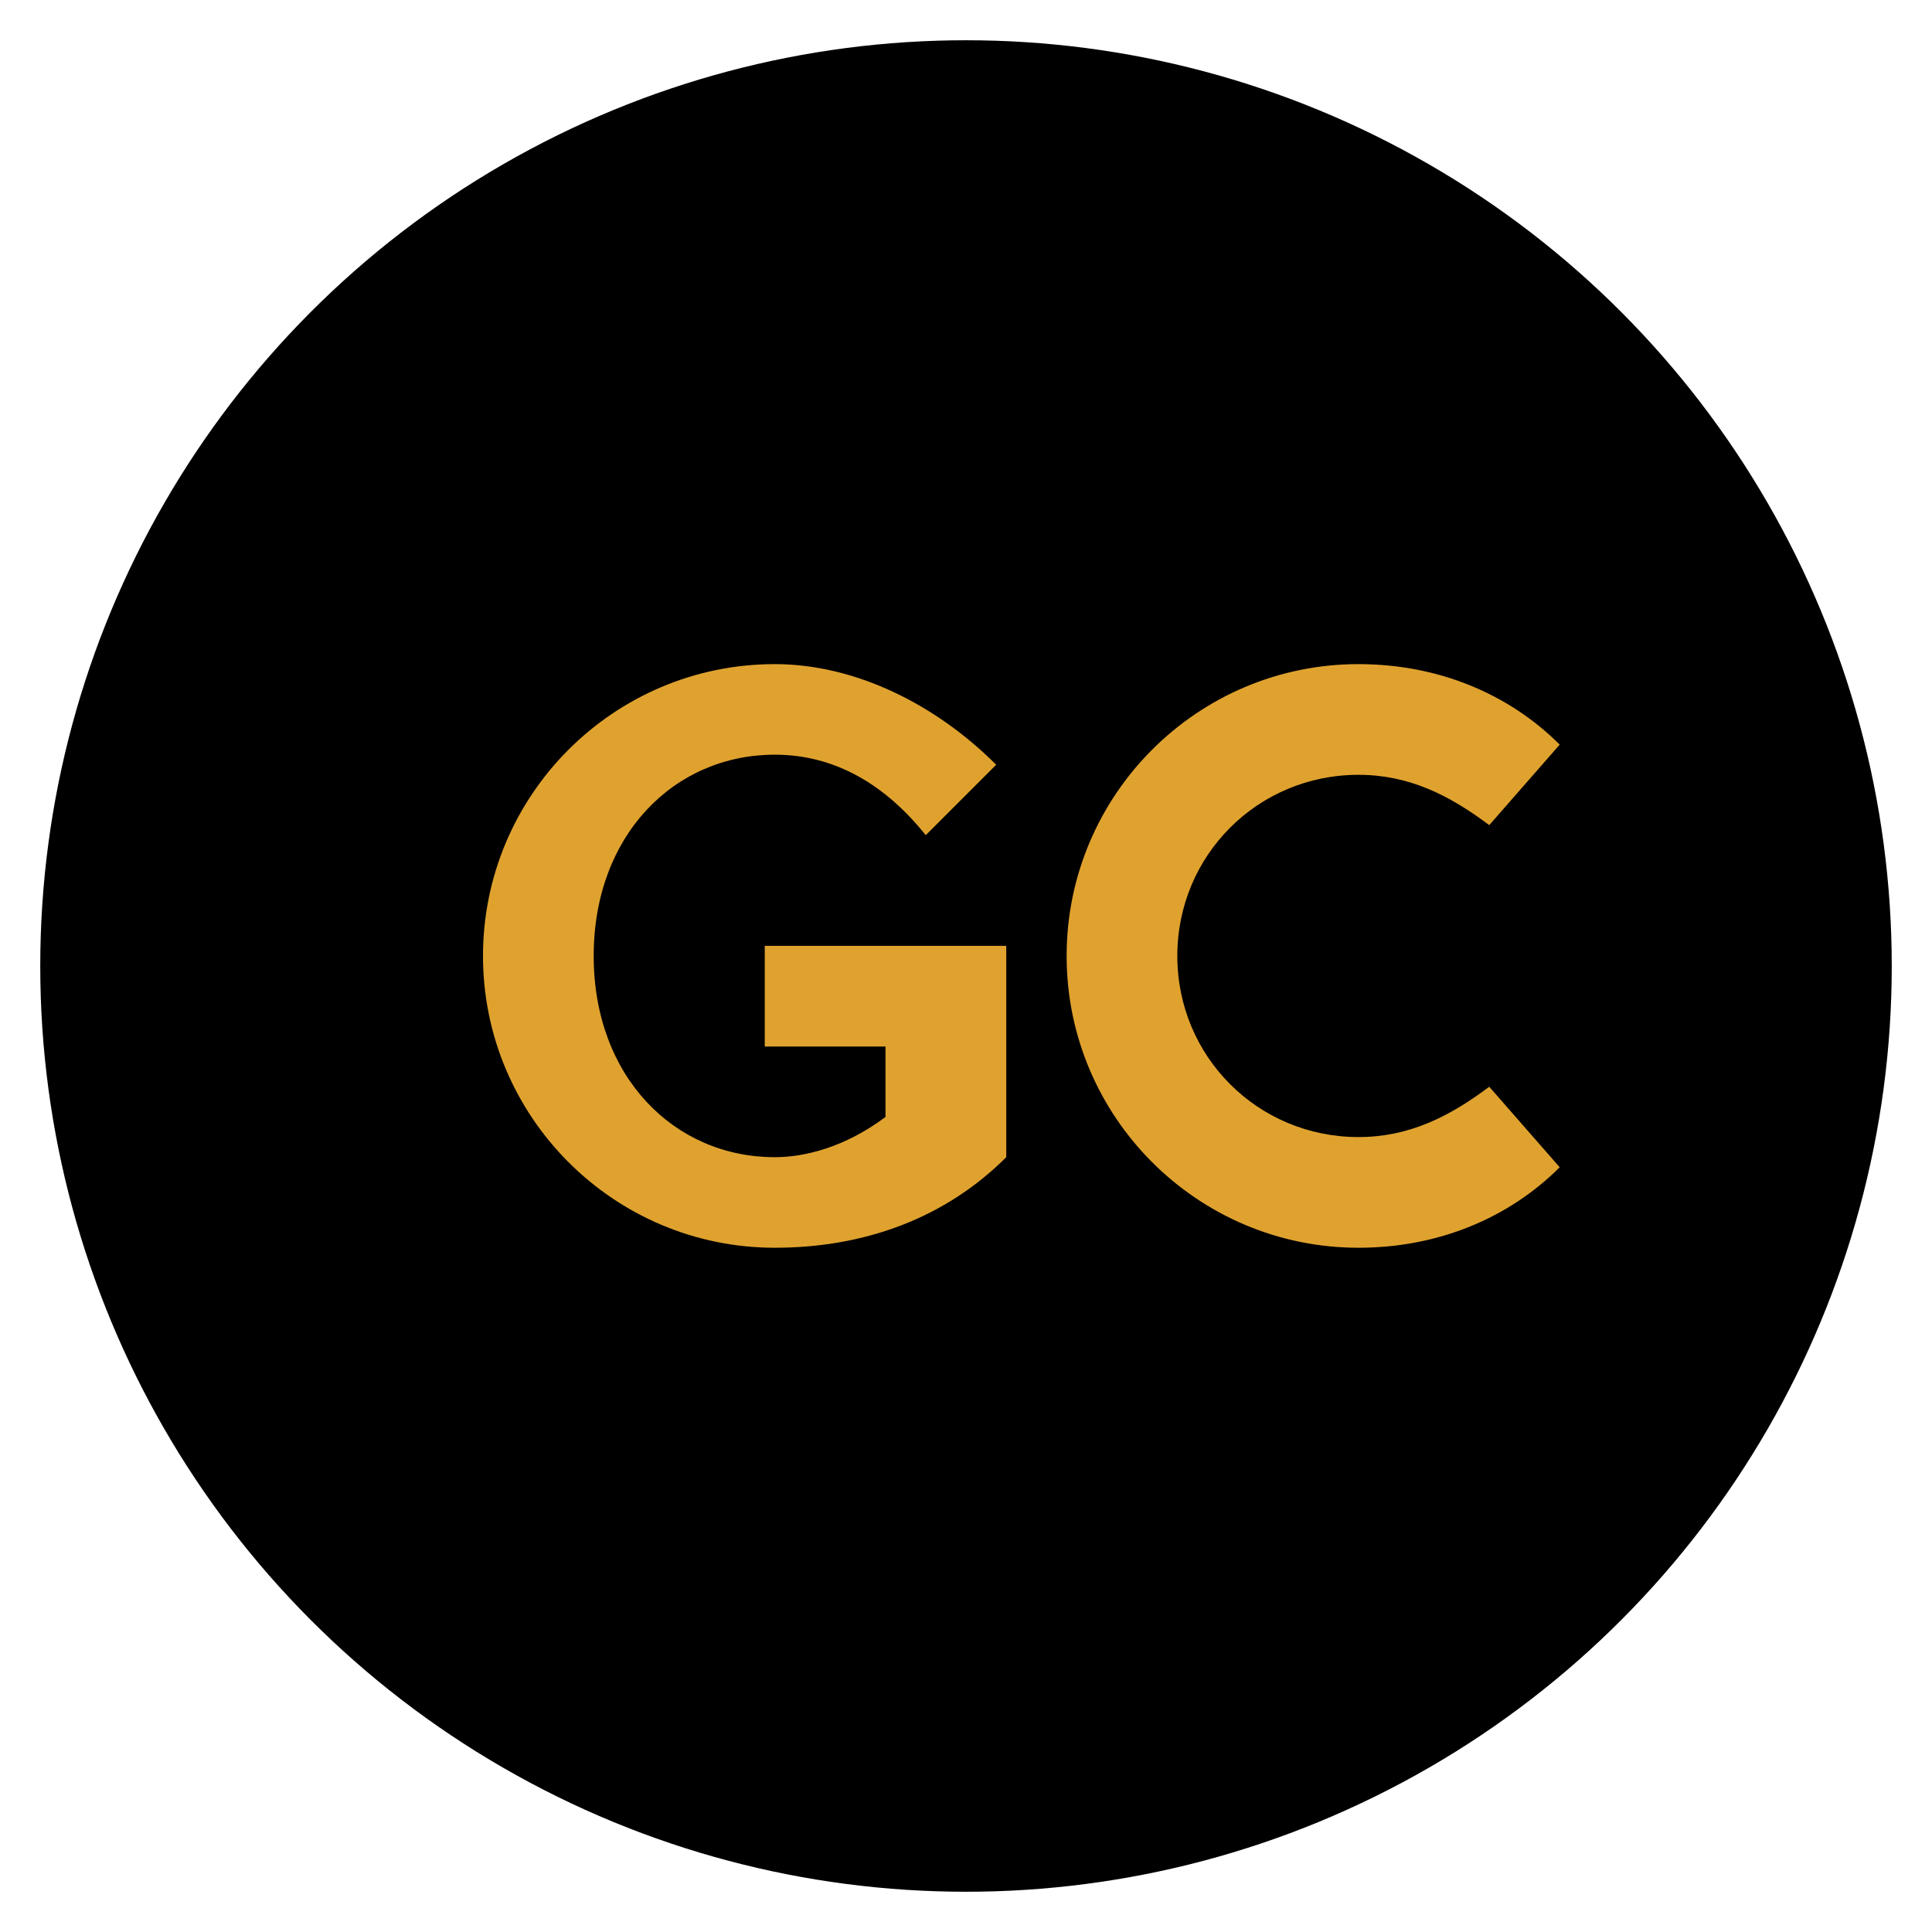
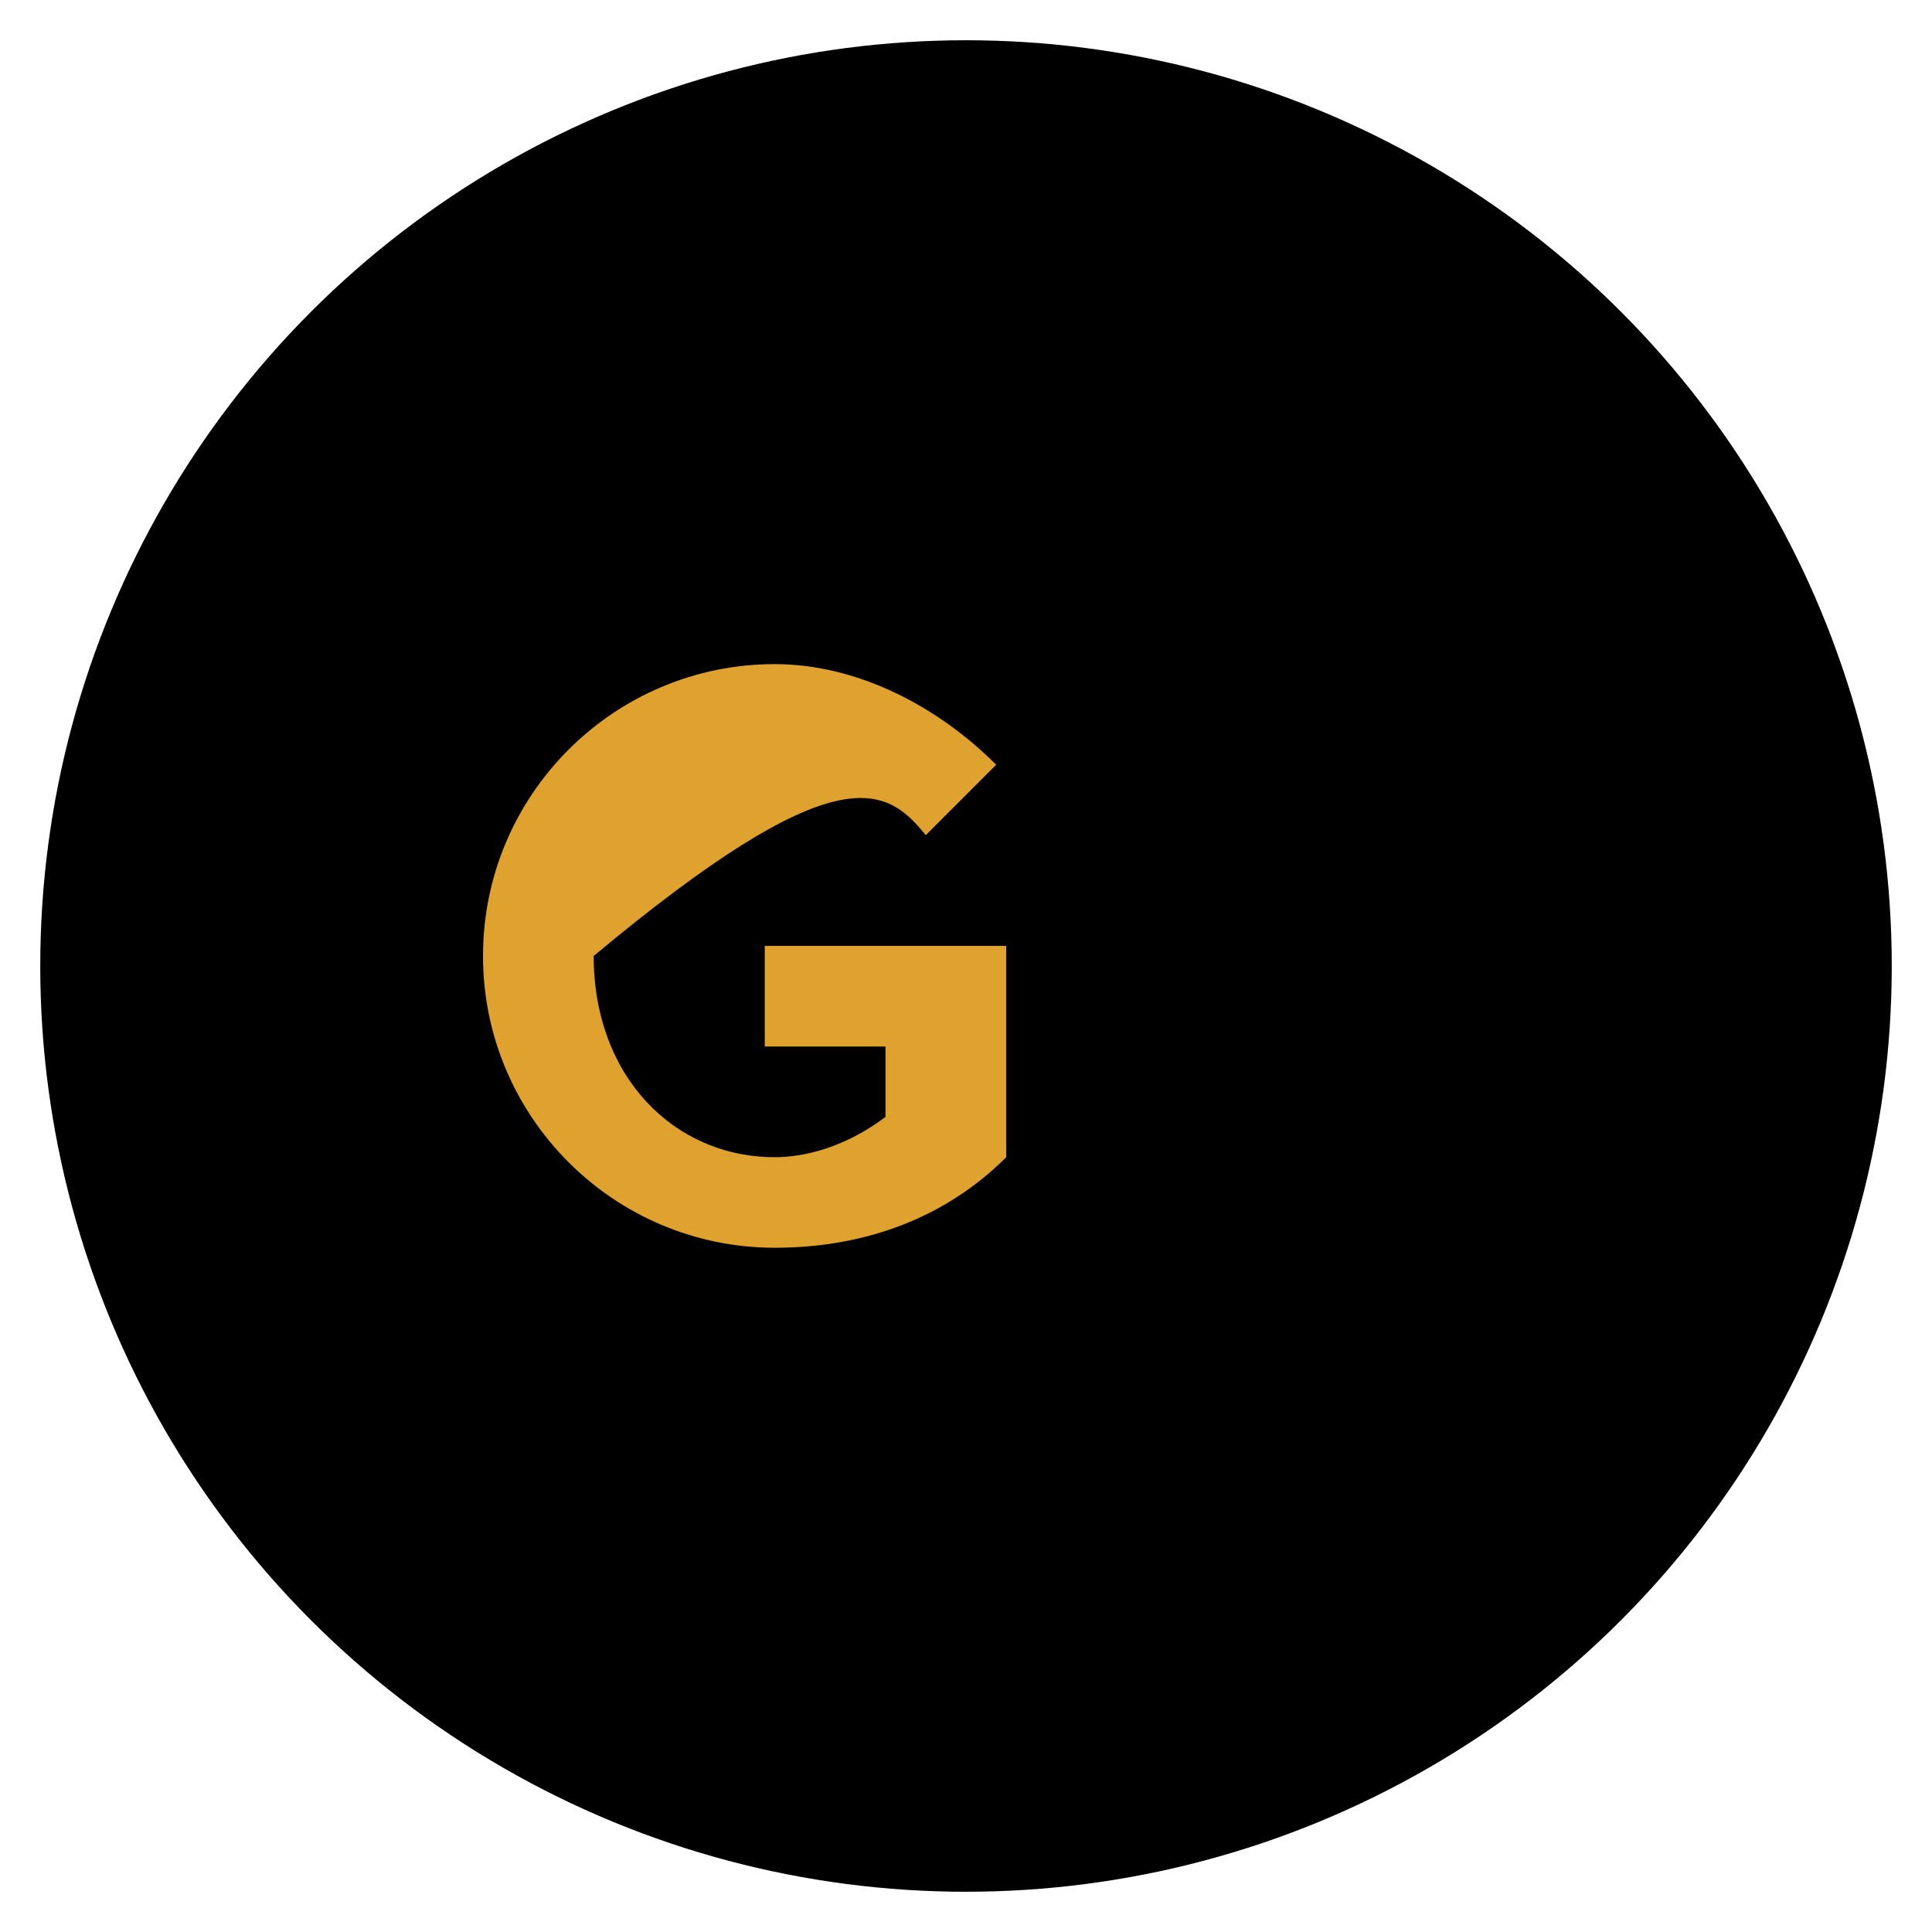
<svg xmlns="http://www.w3.org/2000/svg" viewBox="0 0 96 96">
  <circle cx="48" cy="48" r="46" fill="#000000" />
  <g fill="#E0A22F">
-     <path d="M24 47.5C24 55.5 30.5 62 38.5 62C43 62 47 60.5 50 57.5V47H38V52H44V55.5C42 57 40 57.5 38.5 57.5C33.5 57.5 29.5 53.5 29.5 47.5C29.5 41.5 33.5 37.5 38.5 37.5C41.5 37.5 44 39 46 41.5L49.5 38C46.5 35 42.5 33 38.5 33C30.5 33 24 39.5 24 47.5Z" />
-     <path d="M53 47.5C53 39.5 59.5 33 67.5 33C71.5 33 75 34.5 77.5 37L74 41C72 39.5 70 38.5 67.5 38.5C62.5 38.5 58.5 42.5 58.5 47.5C58.5 52.5 62.5 56.5 67.5 56.5C70 56.5 72 55.5 74 54L77.5 58C75 60.5 71.5 62 67.5 62C59.5 62 53 55.5 53 47.5Z" />
+     <path d="M24 47.5C24 55.5 30.5 62 38.5 62C43 62 47 60.5 50 57.5V47H38V52H44V55.5C42 57 40 57.5 38.5 57.5C33.5 57.5 29.5 53.5 29.5 47.5C41.5 37.5 44 39 46 41.5L49.5 38C46.5 35 42.5 33 38.5 33C30.5 33 24 39.5 24 47.5Z" />
  </g>
</svg>